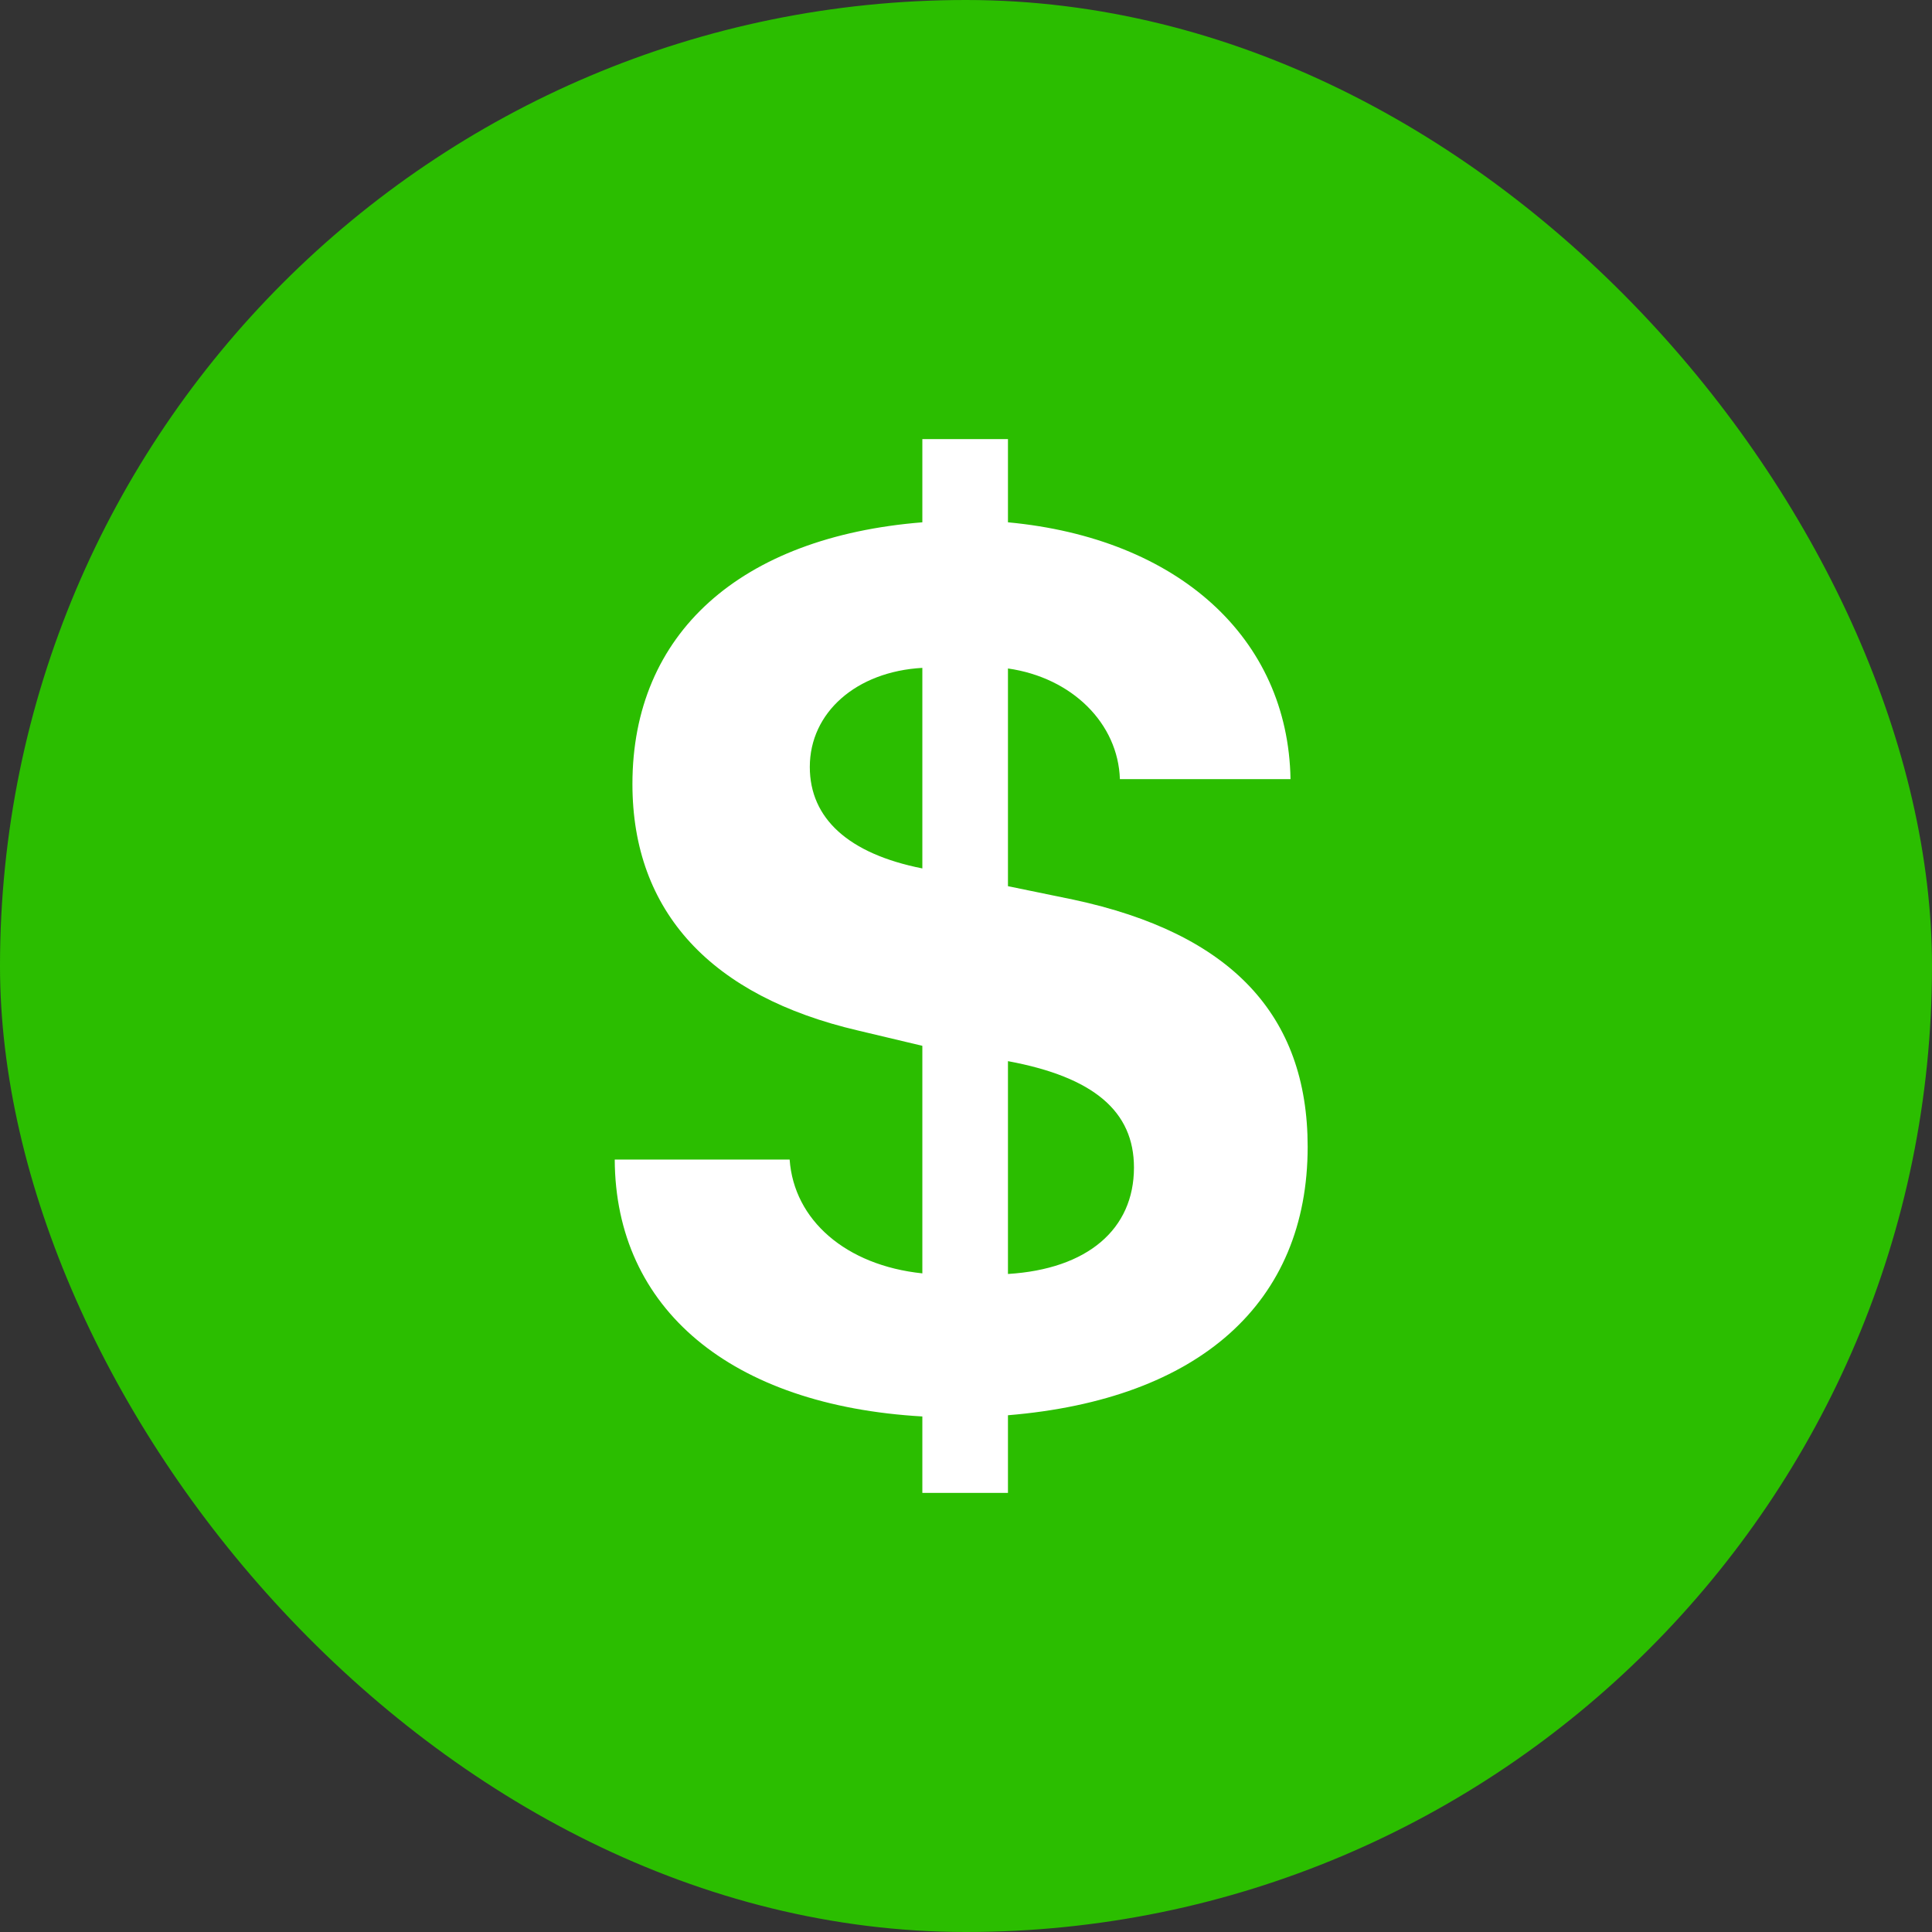
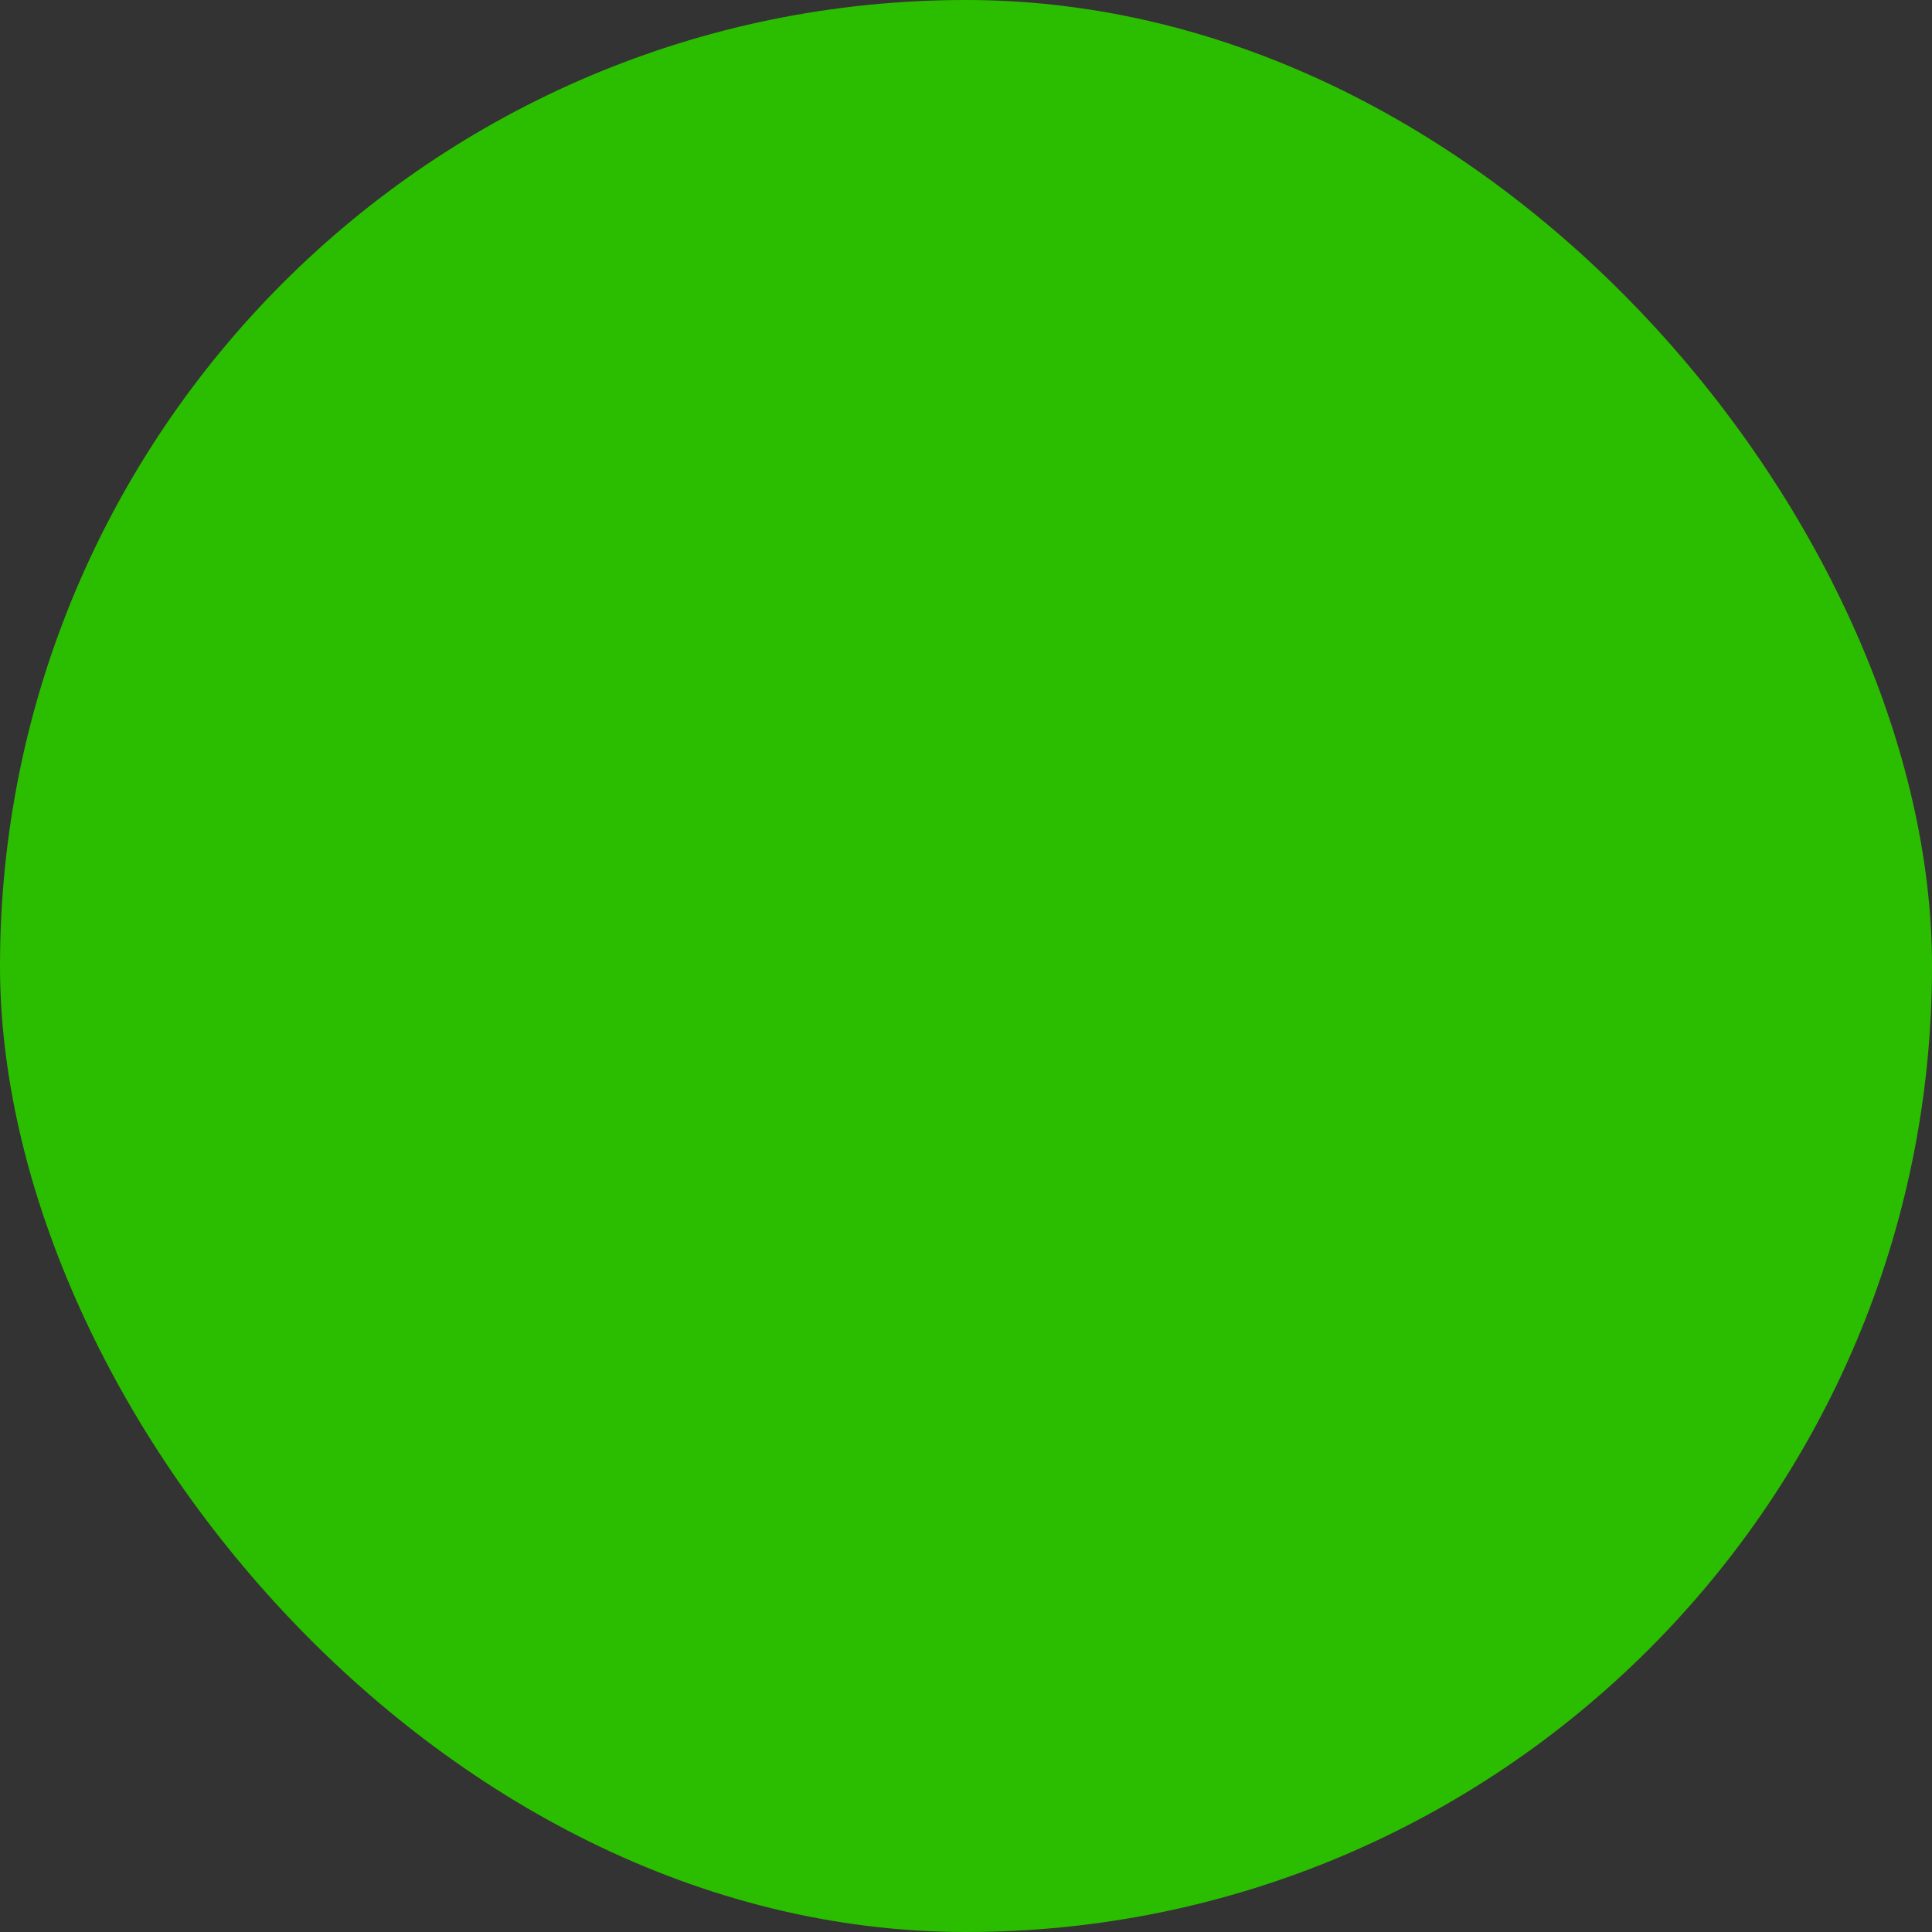
<svg xmlns="http://www.w3.org/2000/svg" width="32" height="32" viewBox="0 0 32 32" fill="none">
  <rect x="0" y="0" width="32" height="32" fill="#333333" stroke="none" />
  <rect width="32" height="32" rx="16" fill="#2BBE00" />
-   <path fill-rule="evenodd" clip-rule="evenodd" d="M16.695 24.727V23.441C19.866 23.178 21.659 21.577 21.659 18.994C21.659 16.806 20.383 15.458 17.779 14.901L16.695 14.678V11.072C17.759 11.224 18.519 11.983 18.549 12.905H21.375C21.335 10.565 19.512 8.914 16.695 8.651V7.273H15.277V8.651C12.258 8.894 10.475 10.494 10.475 12.986C10.475 15.104 11.782 16.502 14.213 17.069L15.277 17.322V21.091C14.011 20.959 13.15 20.209 13.079 19.206H10.182C10.192 21.678 12.106 23.279 15.277 23.461V24.727H16.695ZM15.277 14.384C14.051 14.141 13.413 13.554 13.413 12.703C13.413 11.801 14.183 11.123 15.277 11.062V14.384ZM18.782 19.338C18.782 18.406 18.114 17.839 16.695 17.576V21.101C18.012 21.02 18.782 20.361 18.782 19.338Z" fill="white" />
</svg>